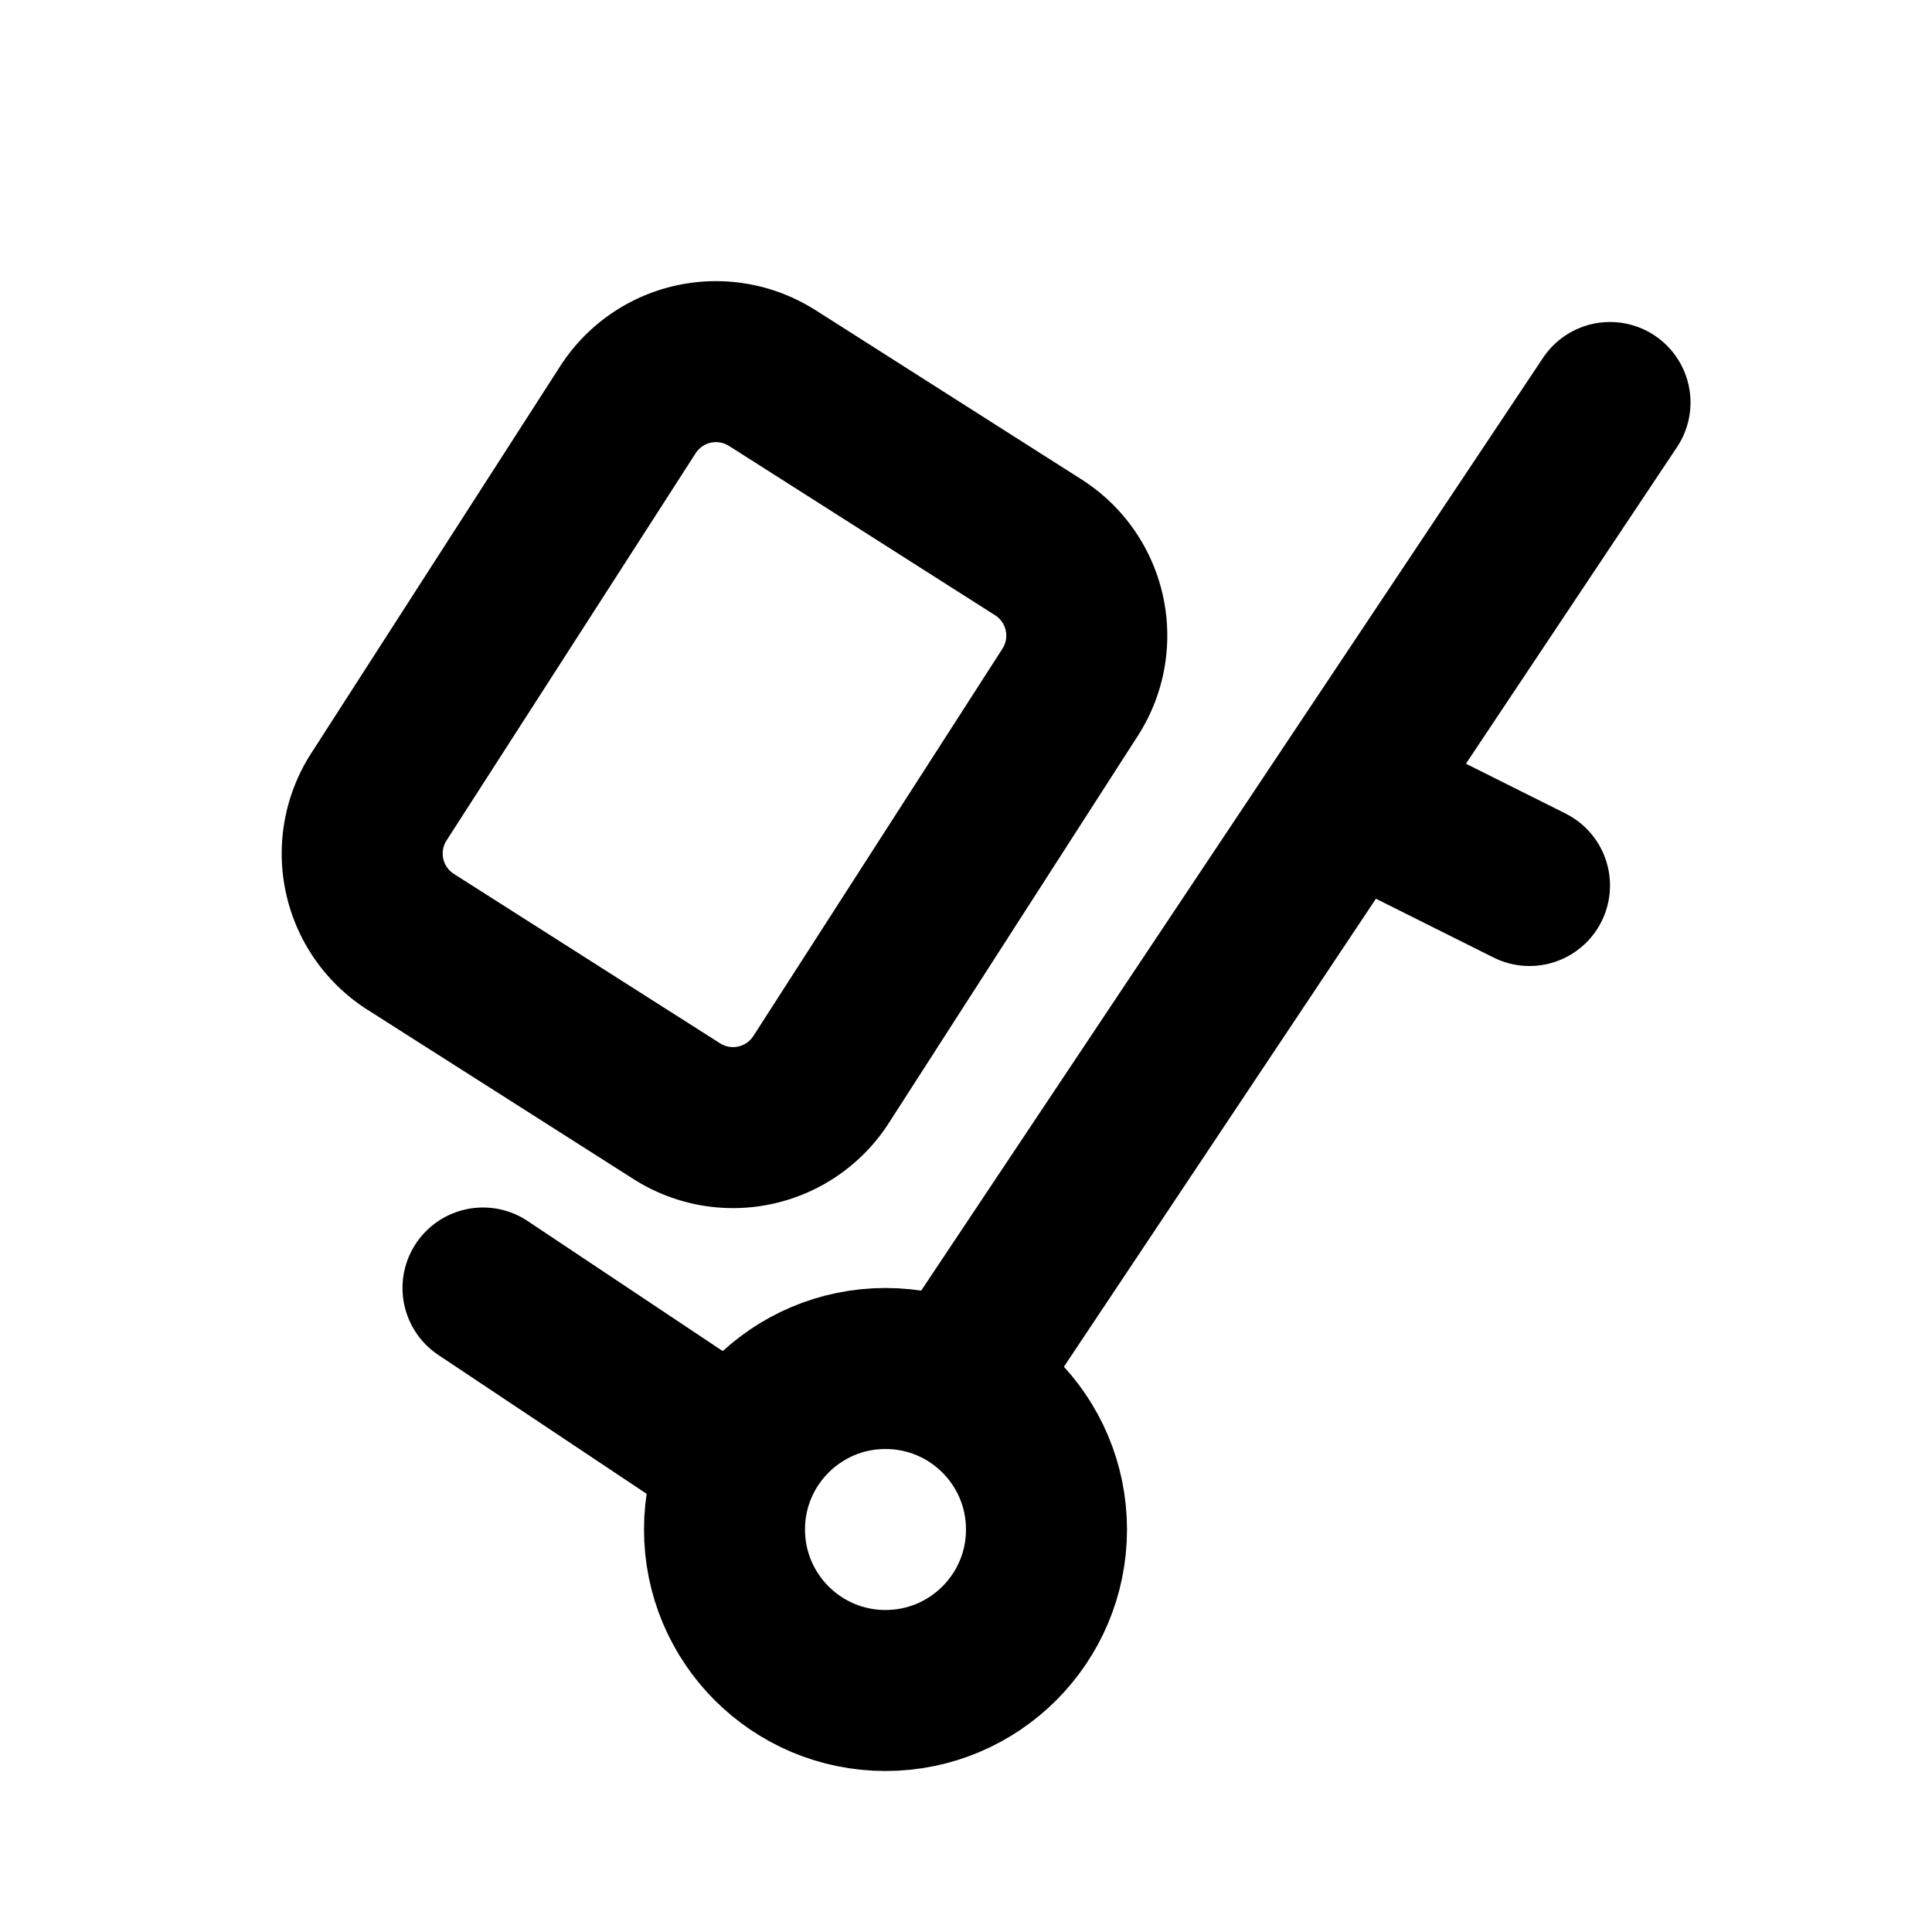
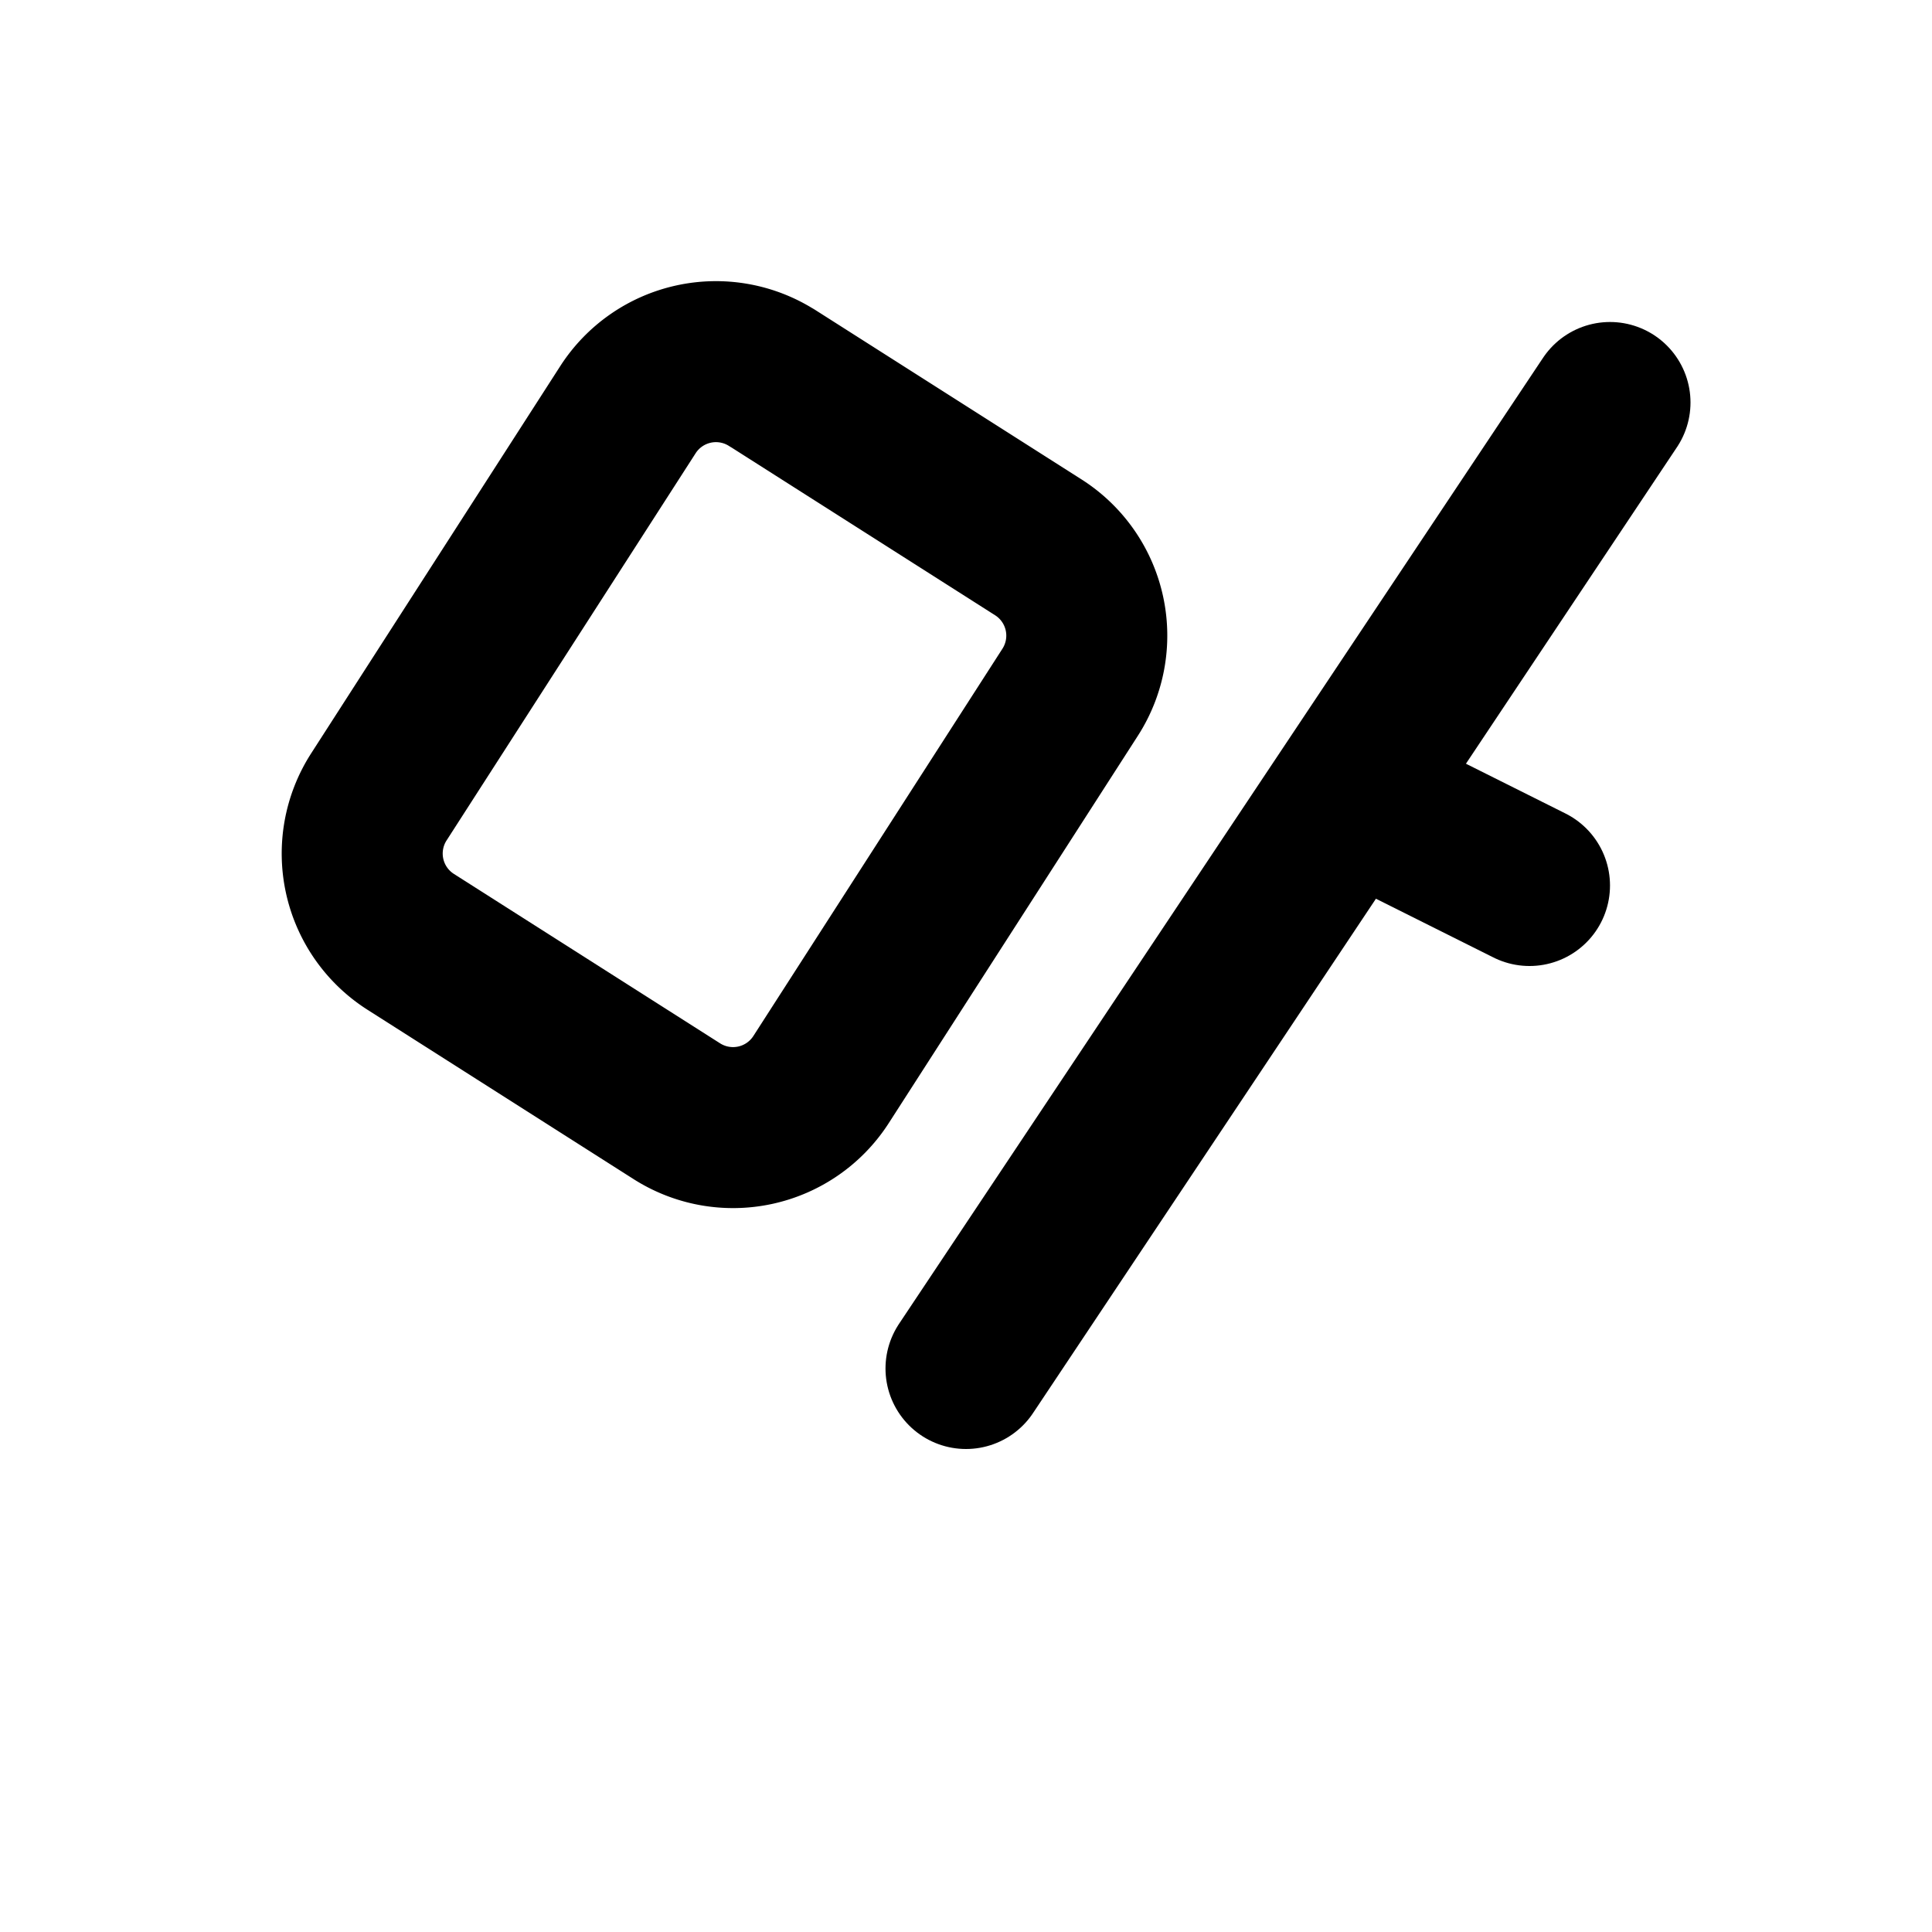
<svg xmlns="http://www.w3.org/2000/svg" class="icon icon-tabler icon-tabler-trolley" width="24" height="24" viewBox="0 0 24 24" stroke-width="2" stroke="currentColor" fill="none" stroke-linecap="round" stroke-linejoin="round">
  <path stroke="none" d="M0 0h24v24H0z" fill="none" />
-   <circle cx="11" cy="19" r="2" />
-   <path d="M6 16l3 2" />
  <path d="M12 17l8 -12" />
  <path d="M17 10l2 1" />
  <path d="M9.592 4.695l3.306 2.104a1.3 1.3 0 0 1 .396 1.8l-3.094 4.811a1.3 1.3 0 0 1 -1.792 .394l-3.306 -2.104a1.3 1.3 0 0 1 -.396 -1.8l3.094 -4.81a1.3 1.3 0 0 1 1.792 -.394z" />
</svg>